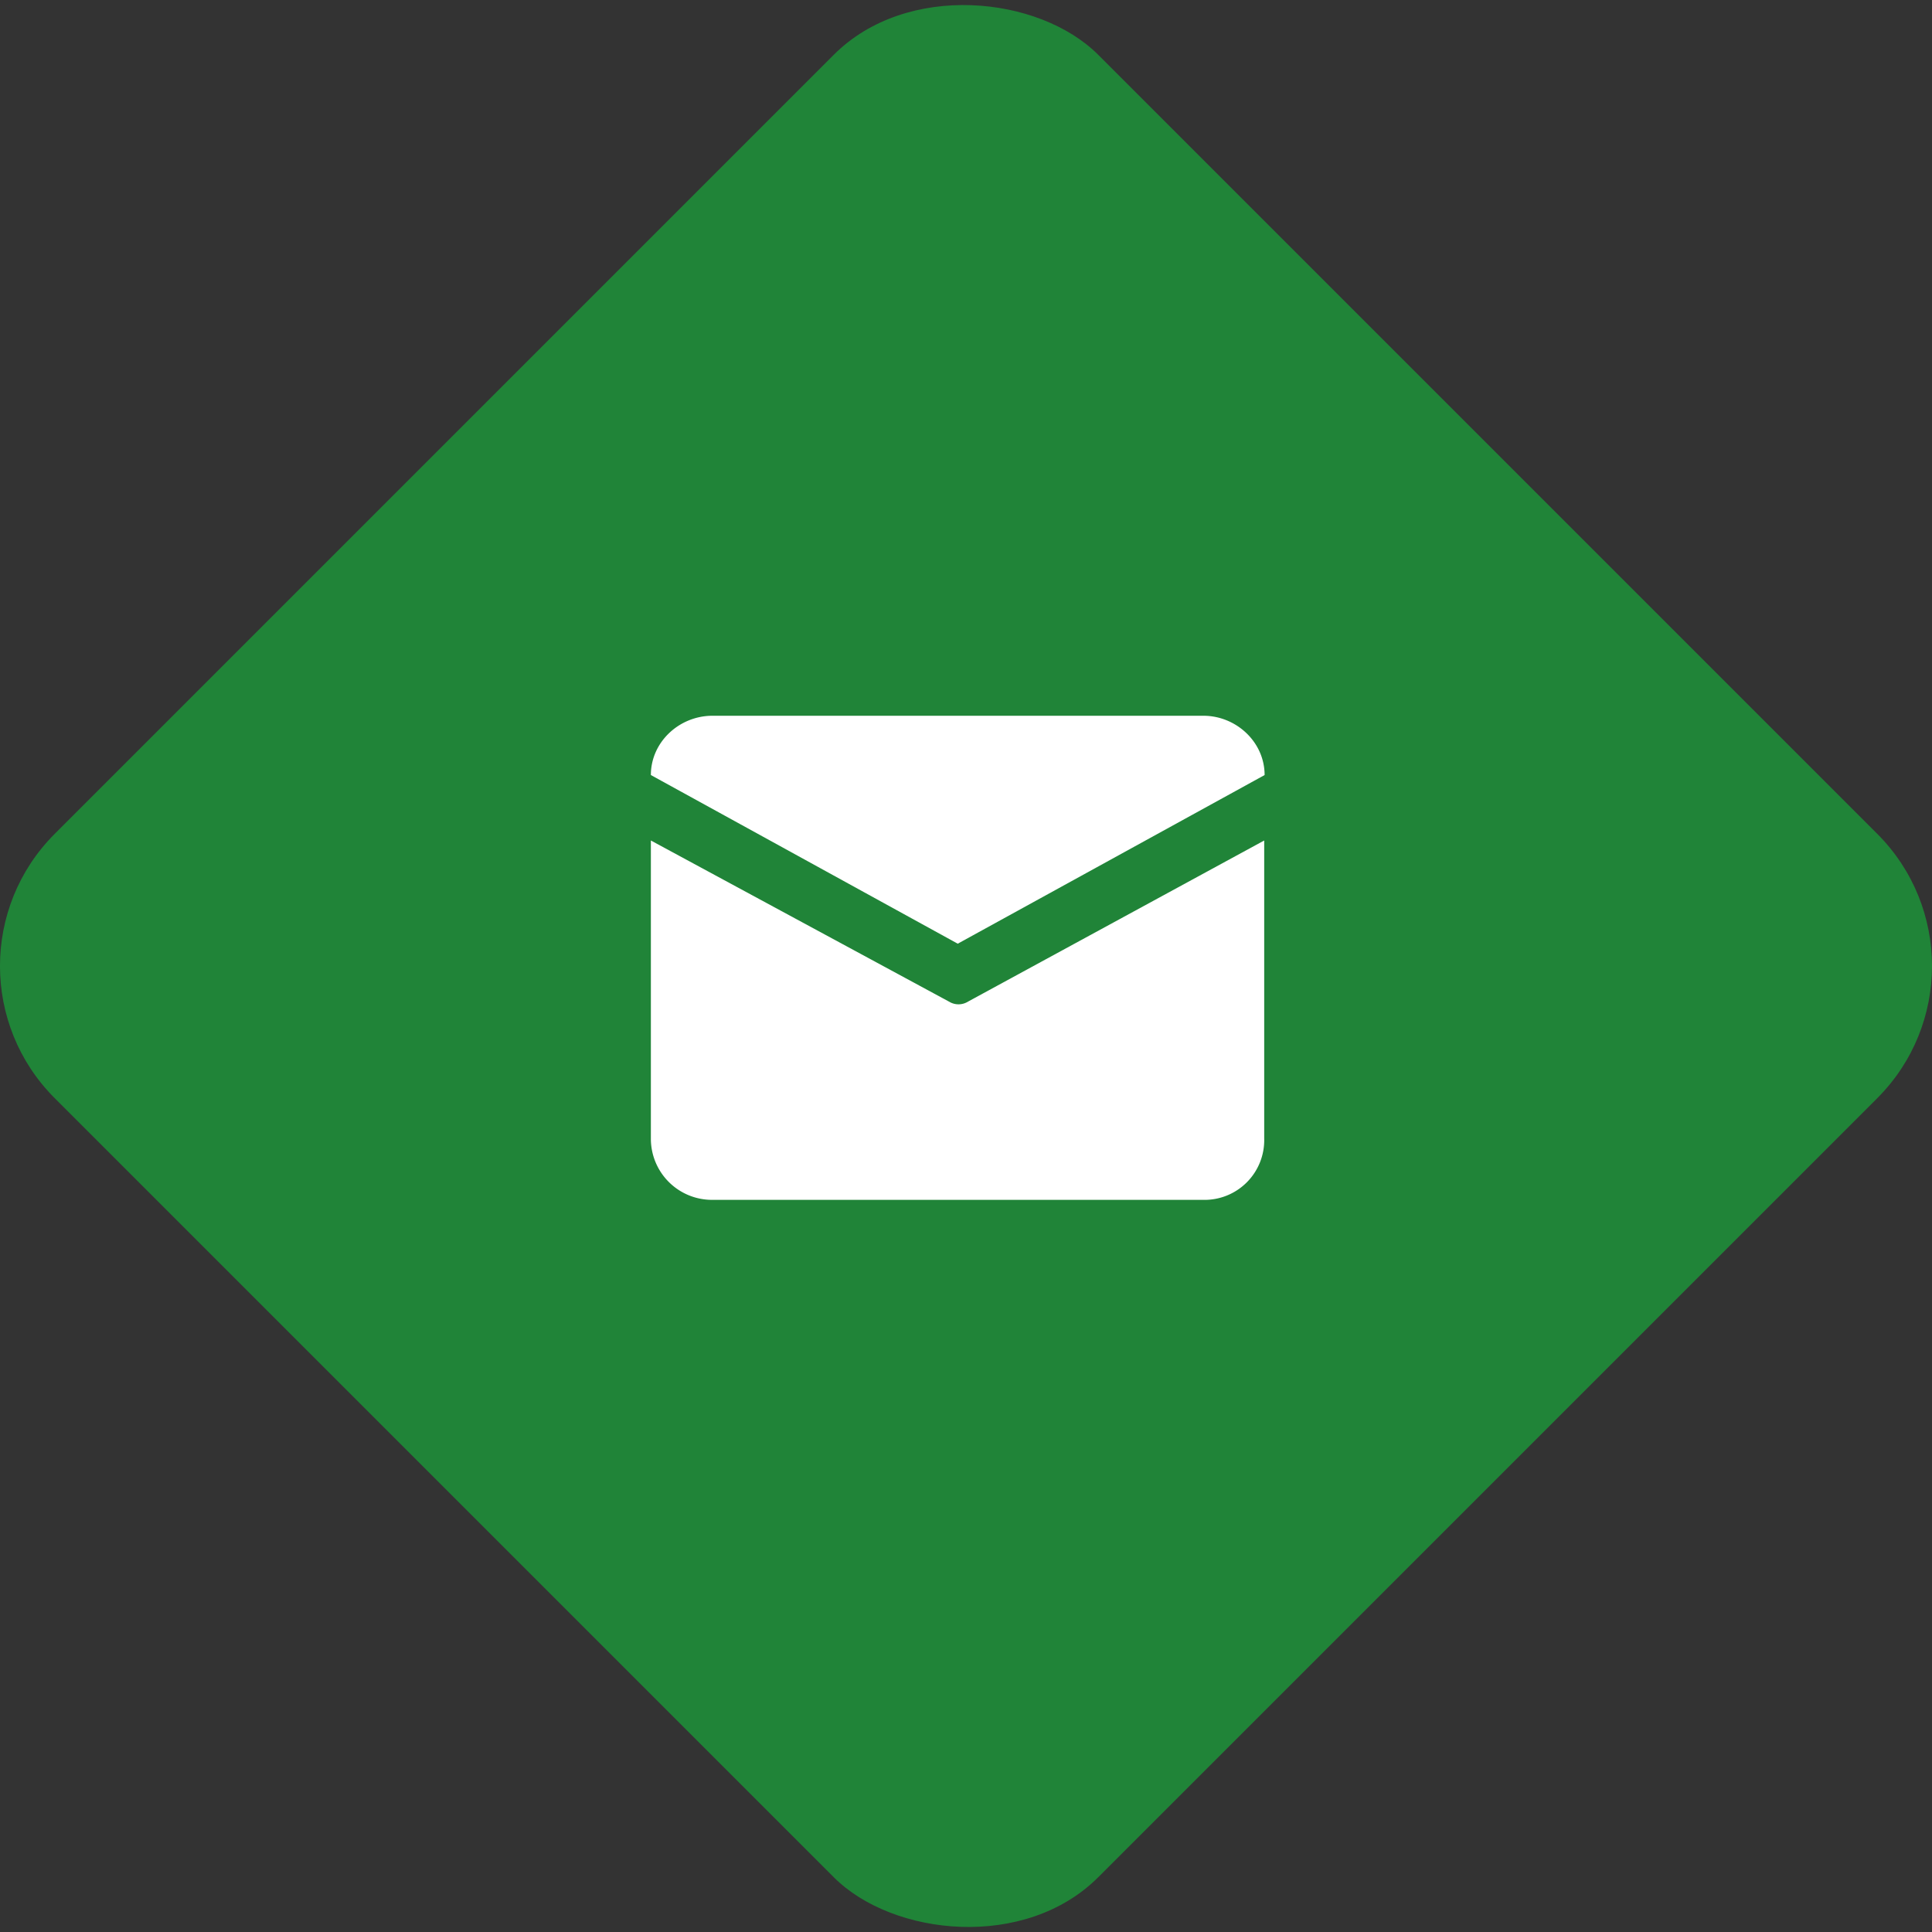
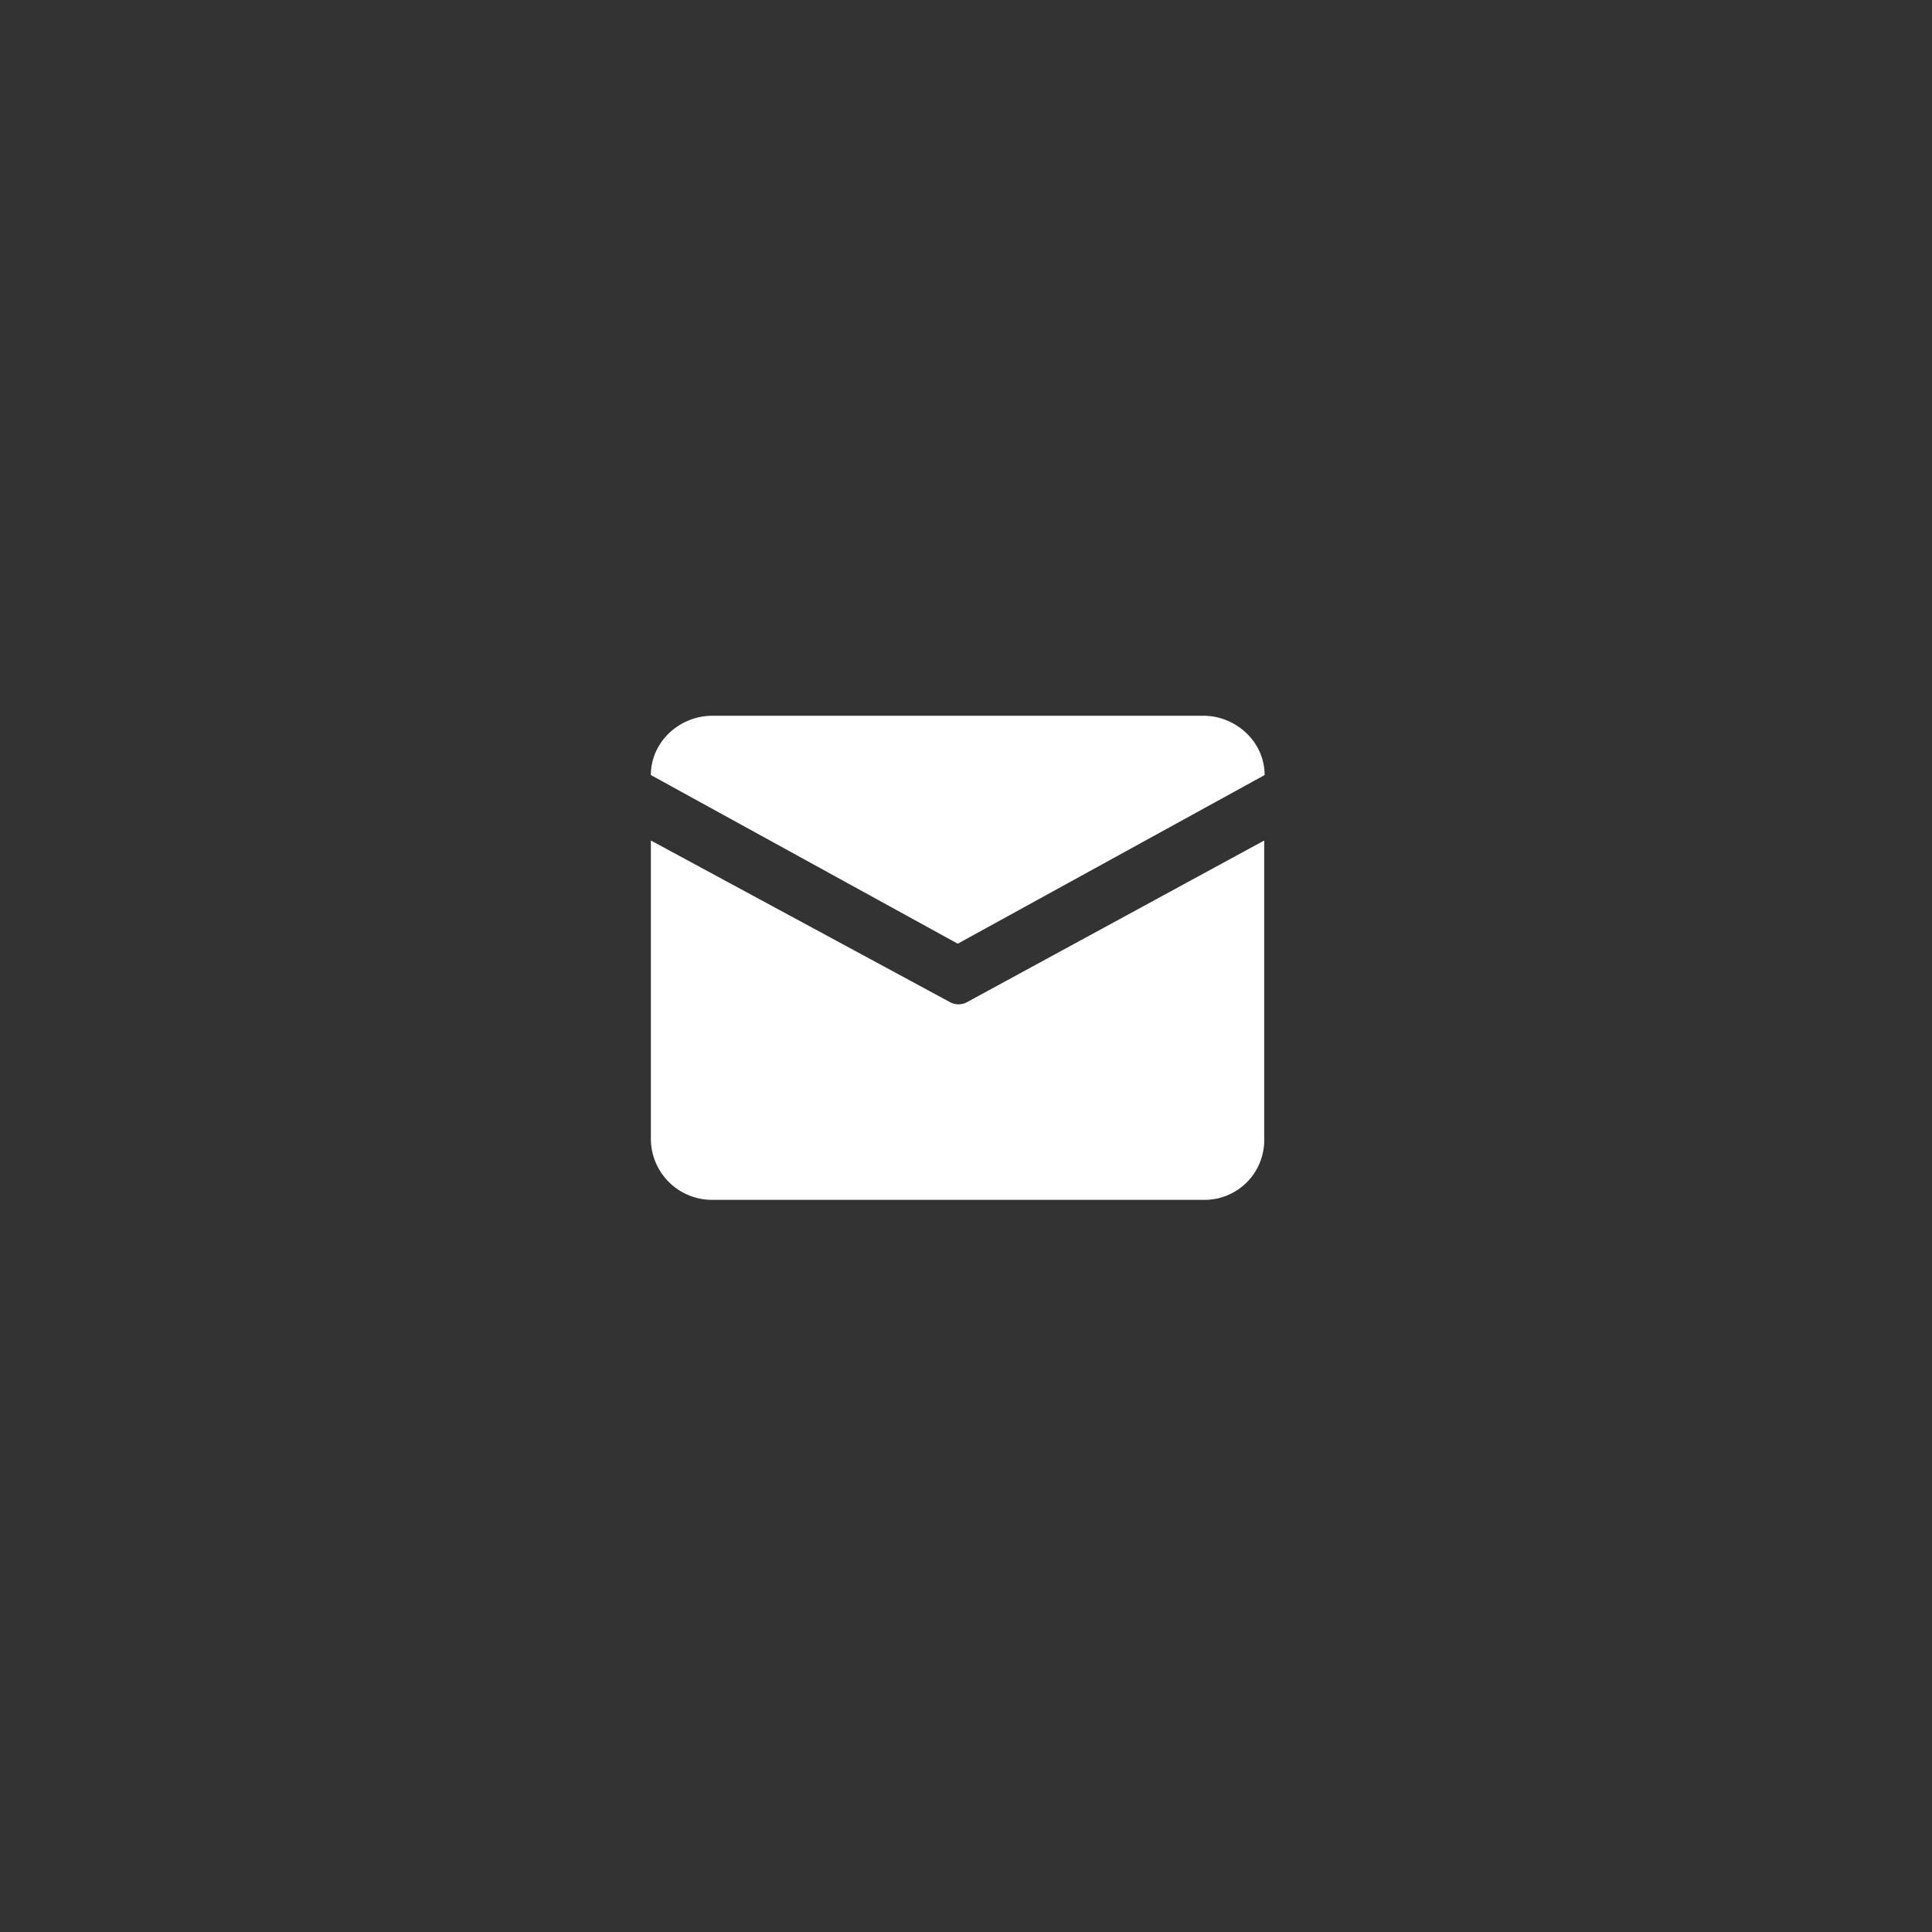
<svg xmlns="http://www.w3.org/2000/svg" viewBox="0 0 576.45 576.45">
  <rect x="0" y="0" width="576.45" height="576.45" fill="#333333" stroke="none" />
  <defs>
    <style>.cls-1{fill:#208438;}.cls-2{fill:#fff;}</style>
  </defs>
  <title>contact-icon-2</title>
  <g id="图层_2" data-name="图层 2">
    <g id="图层_1-2" data-name="图层 1">
-       <rect class="cls-1" x="68.08" y="68.08" width="440.29" height="440.29" rx="55.78" transform="translate(-119.39 288.23) rotate(-45)" />
      <path class="cls-2" d="M212.58,213.56H359.05c9.77,0,18.27,7.81,18.27,17.69l-91.56,50.32L194.2,231.25C194.2,221.37,202.7,213.56,212.58,213.56ZM194.2,250.78V339.7A18.24,18.24,0,0,0,212.47,358H358.94A17.81,17.81,0,0,0,377.2,339.7V250.78l-88.91,48.36a5.37,5.37,0,0,1-4.6,0Z" />
    </g>
  </g>
</svg>